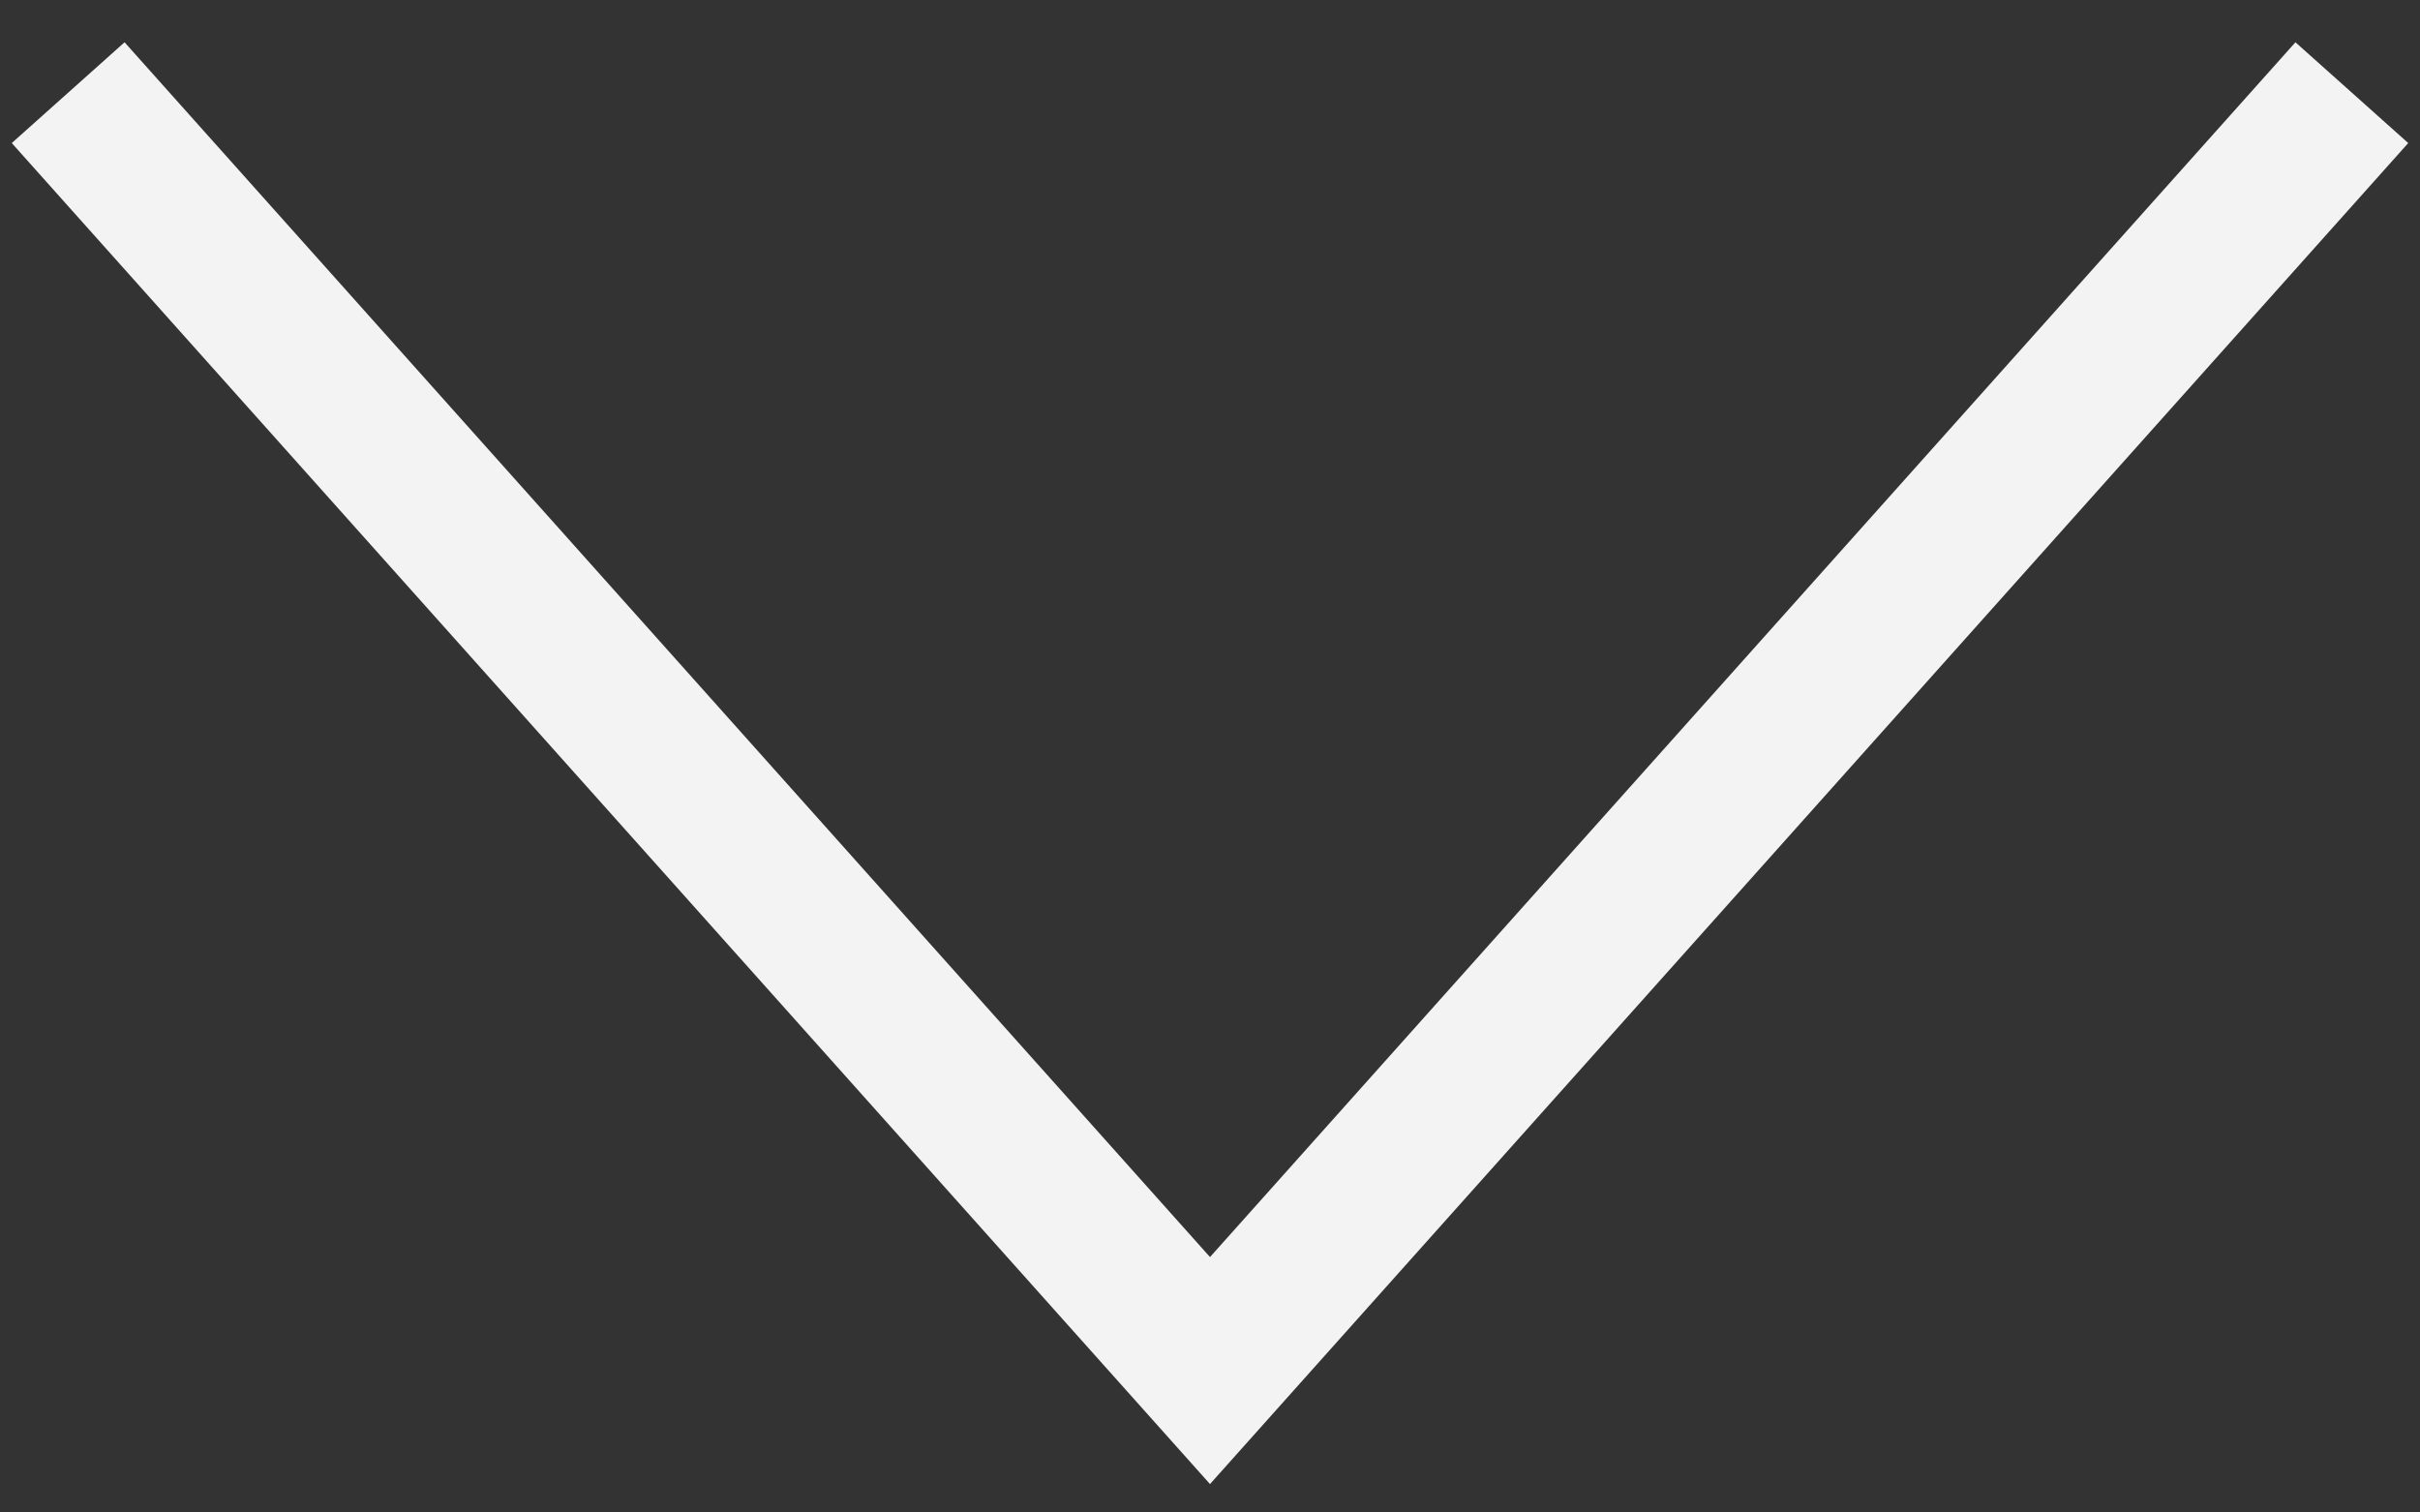
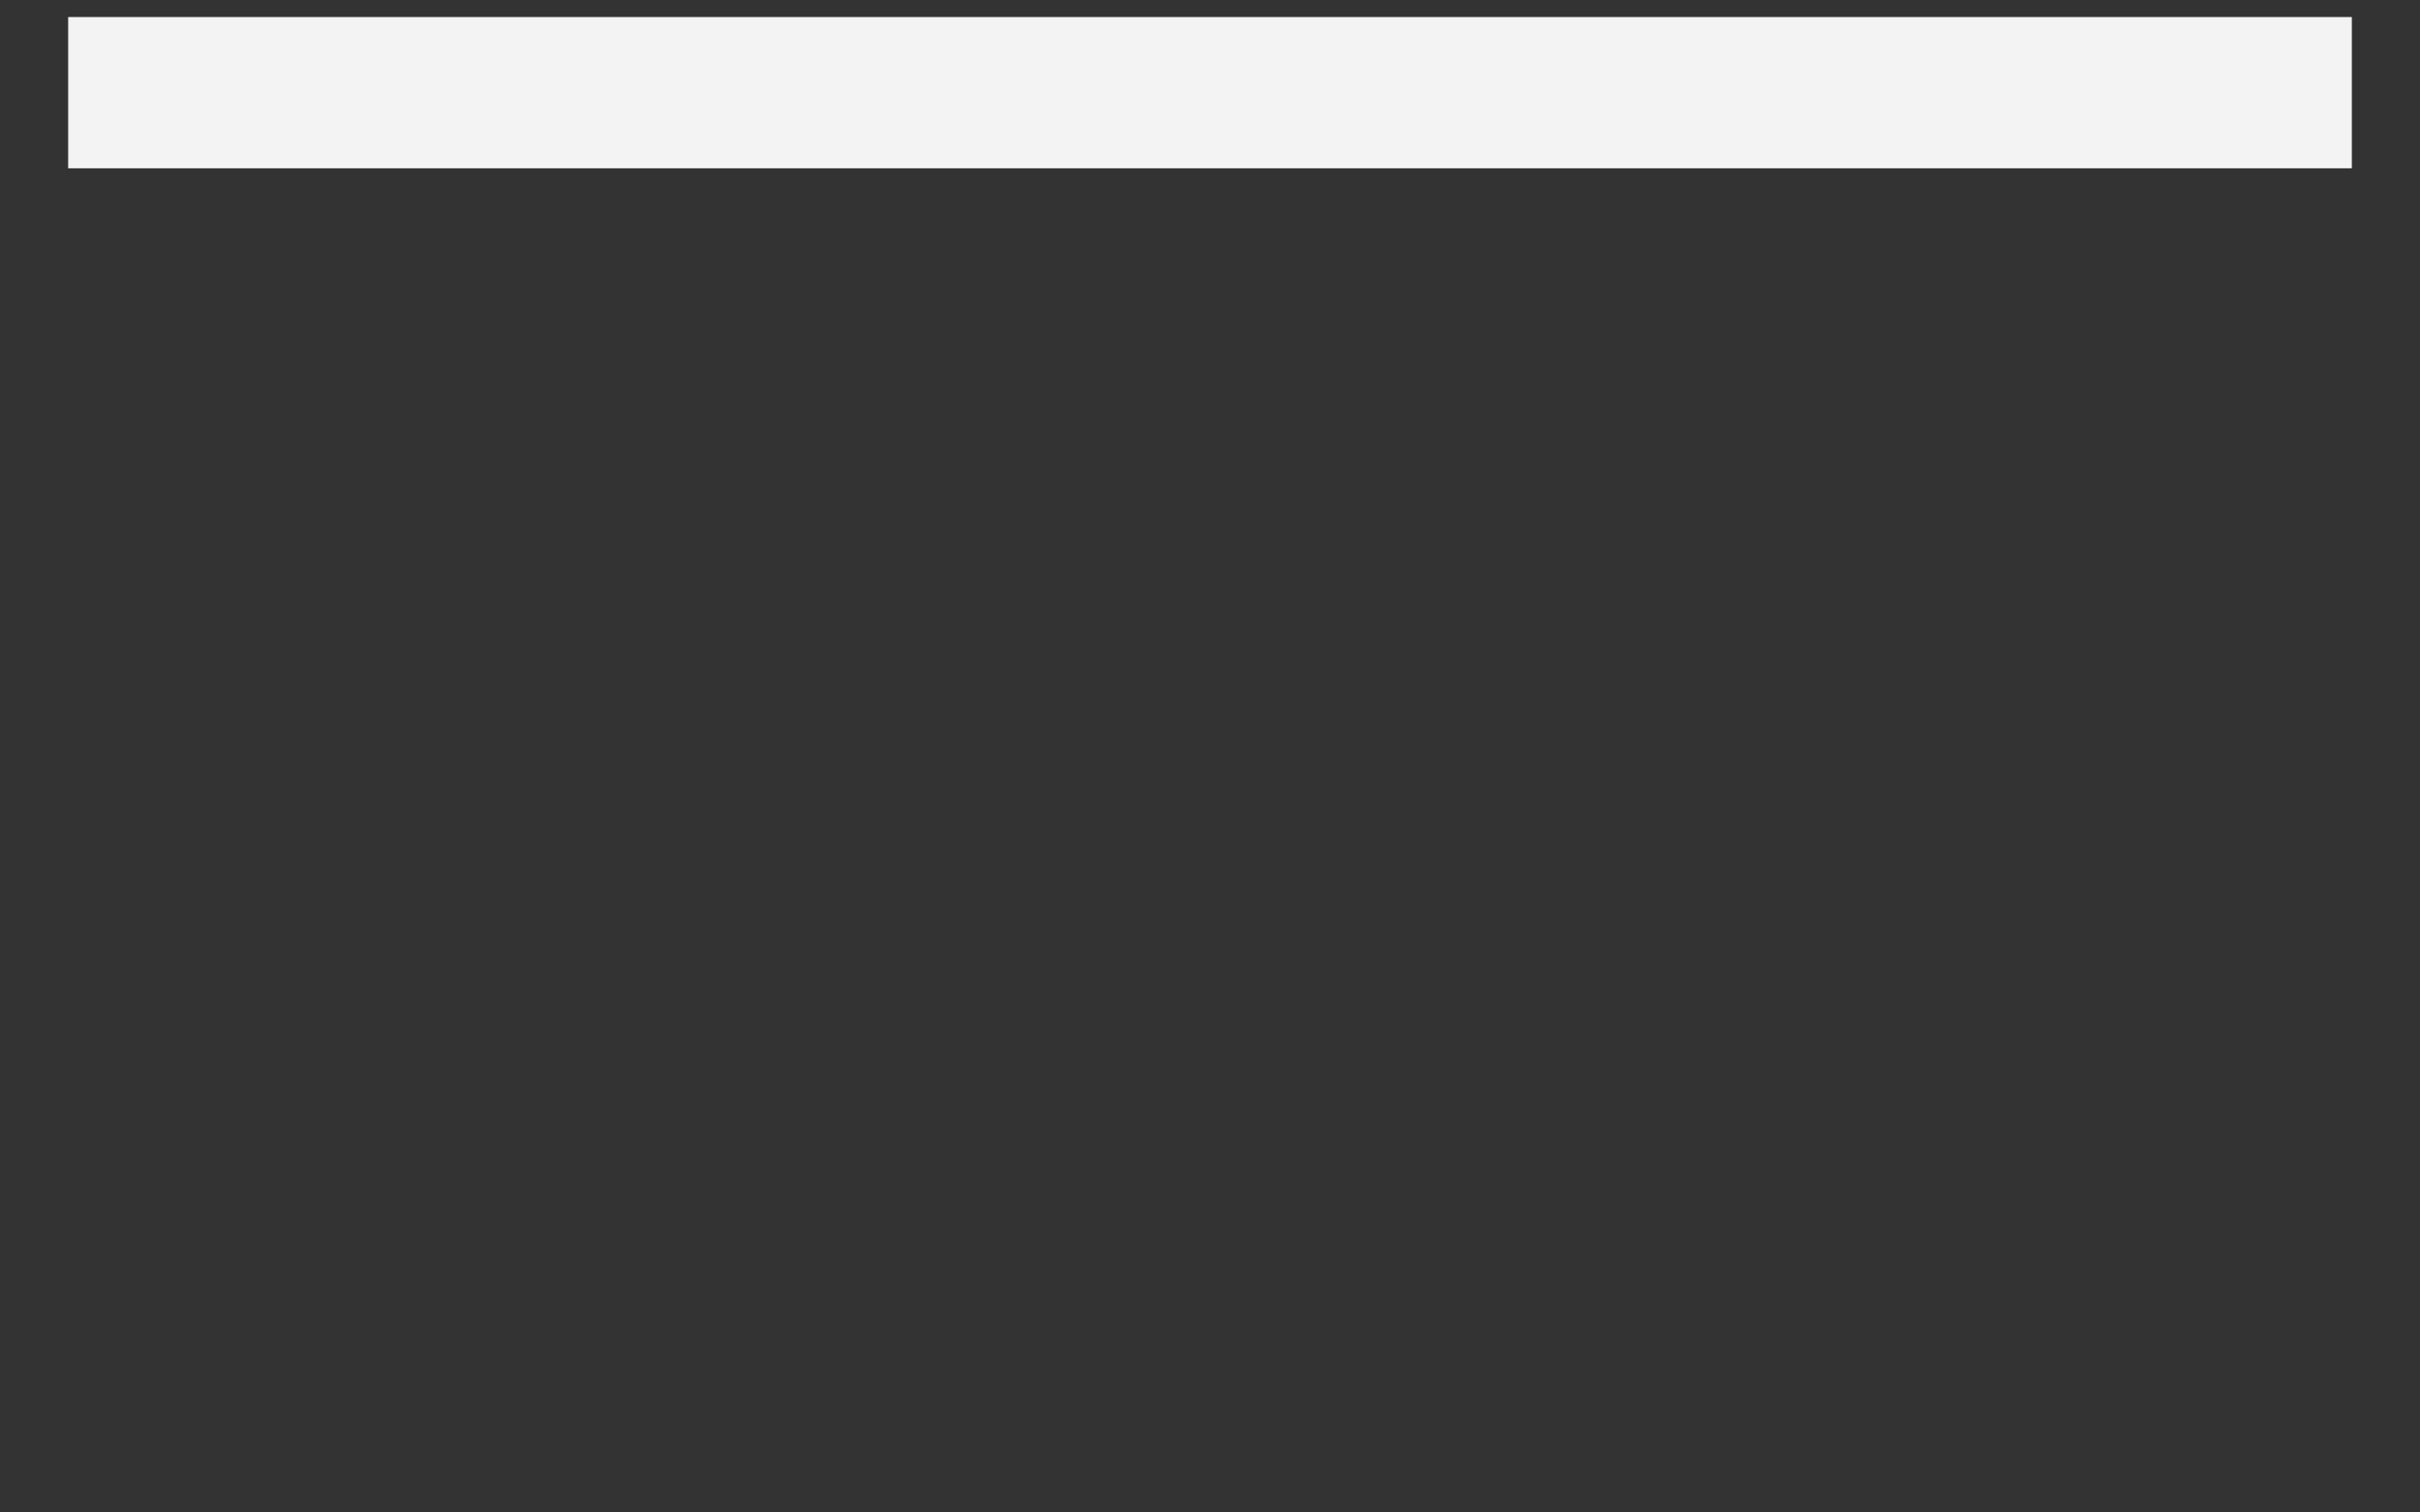
<svg xmlns="http://www.w3.org/2000/svg" width="48" height="30" viewBox="0 0 48 30" fill="none">
  <rect x="0" y="0" width="48" height="30" fill="#333333" stroke="none" />
-   <path d="M46.648 1.838L24 27.185L1.352 1.838" stroke="#F3F3F3" stroke-width="3" stroke-miterlimit="10" />
+   <path d="M46.648 1.838L1.352 1.838" stroke="#F3F3F3" stroke-width="3" stroke-miterlimit="10" />
</svg>